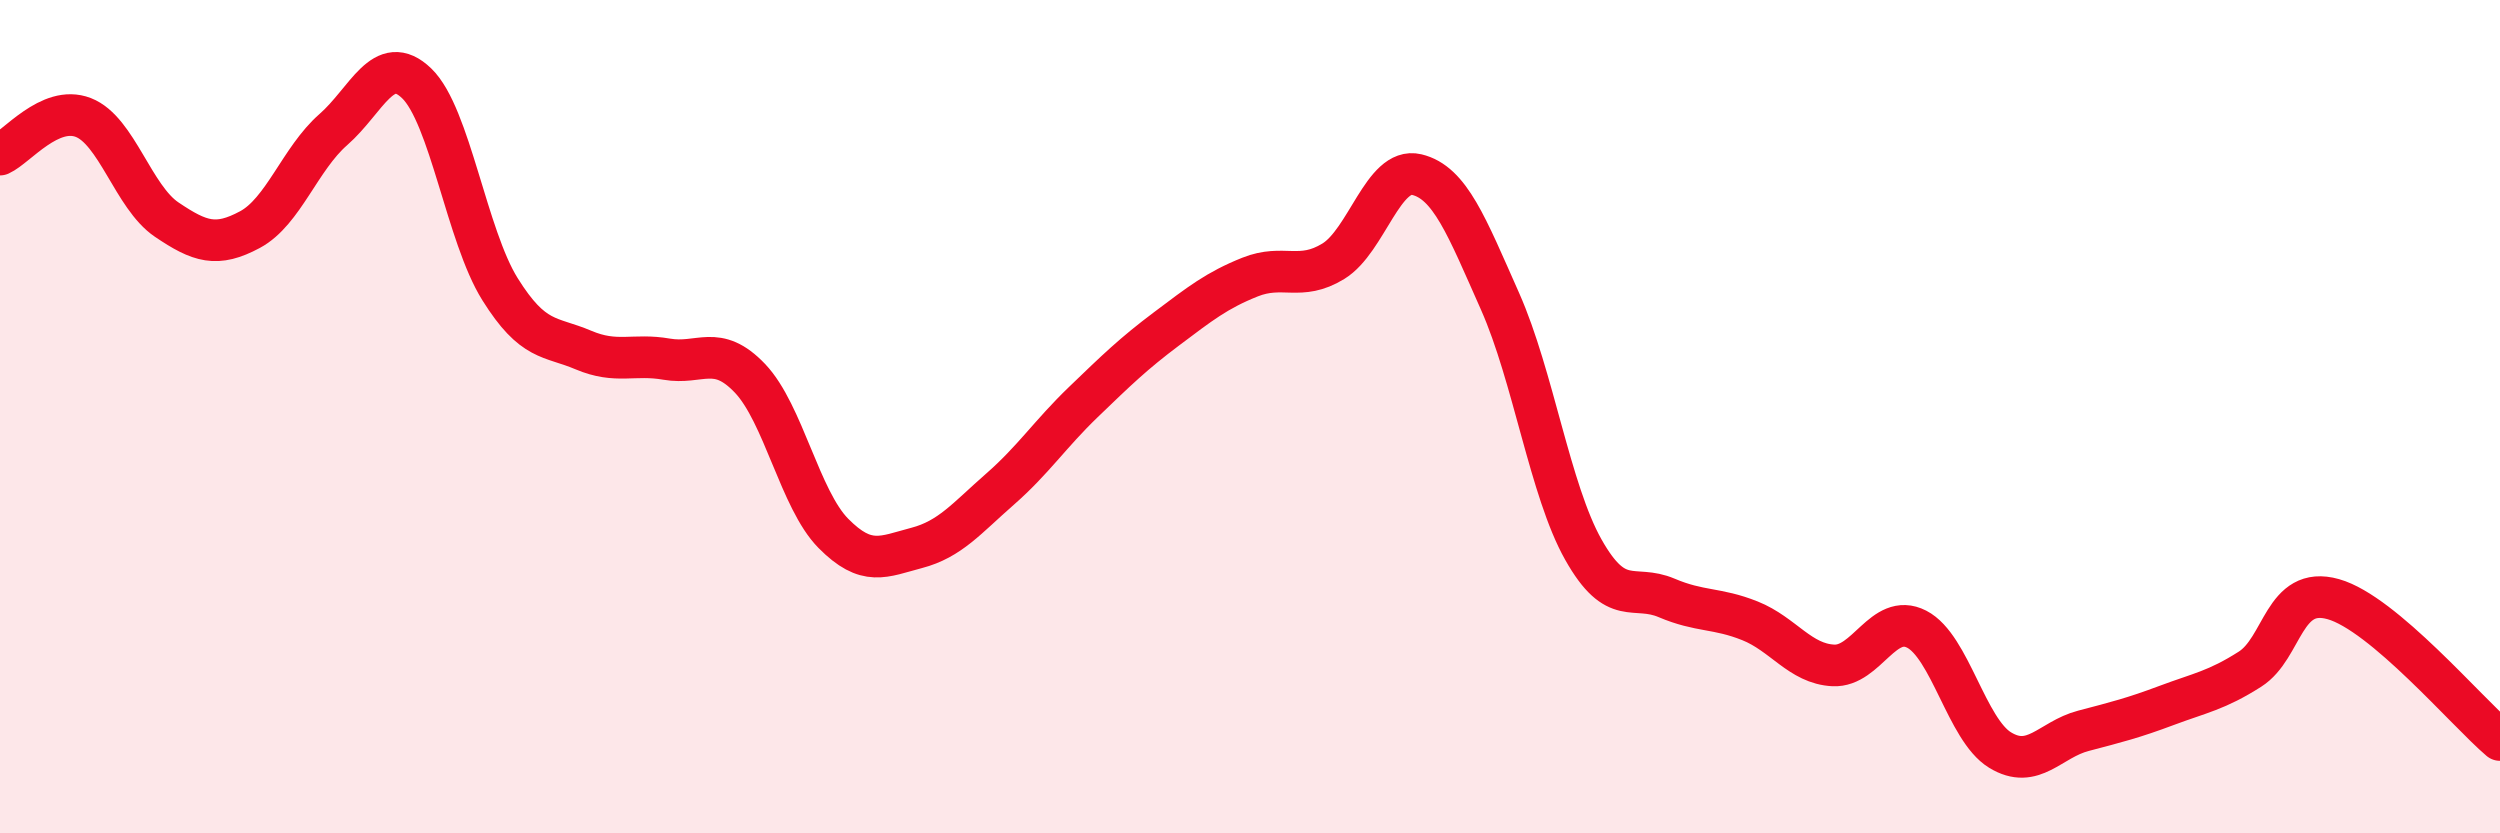
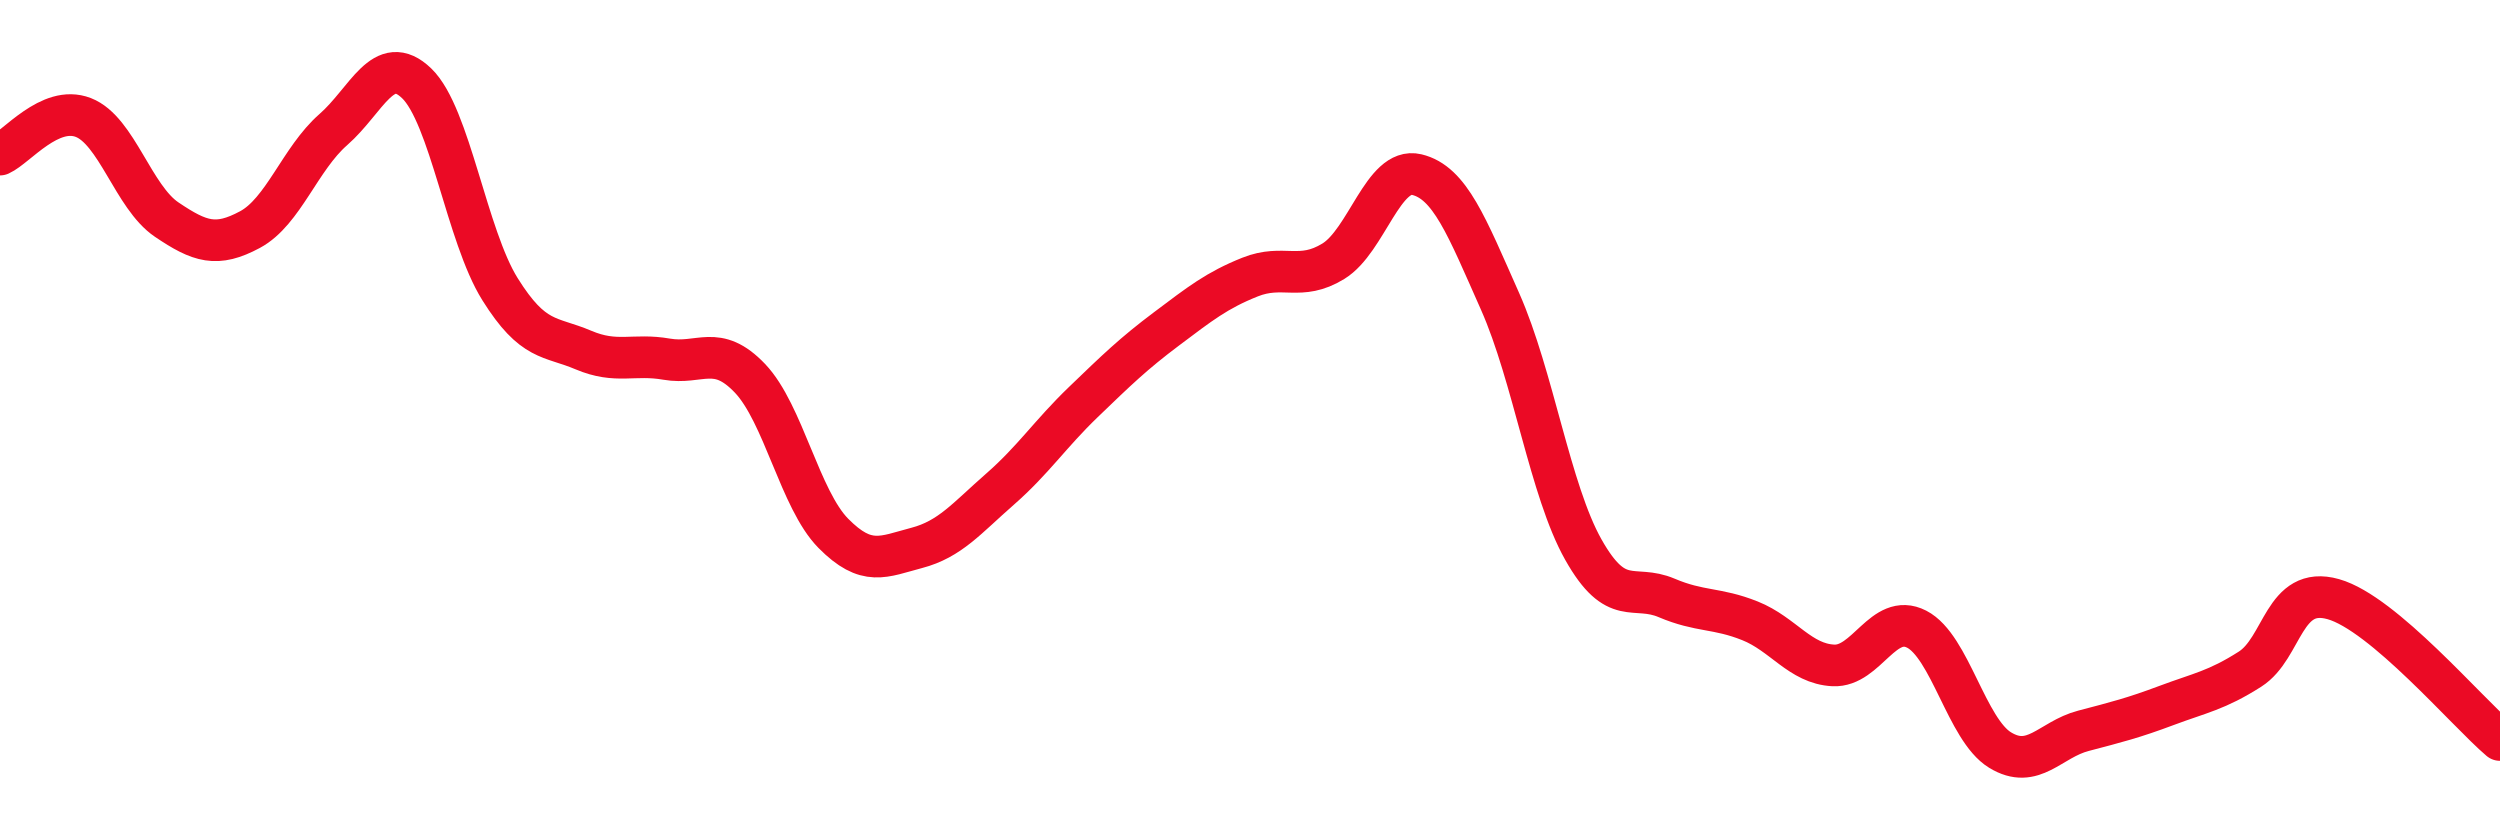
<svg xmlns="http://www.w3.org/2000/svg" width="60" height="20" viewBox="0 0 60 20">
-   <path d="M 0,3.71 C 0.4,3.53 1.2,2.51 2,2.82 C 2.8,3.13 3.2,4.73 4,5.27 C 4.8,5.81 5.2,5.94 6,5.51 C 6.8,5.08 7.2,3.81 8,3.11 C 8.8,2.41 9.2,1.23 10,2 C 10.8,2.77 11.2,5.66 12,6.94 C 12.8,8.22 13.2,8.06 14,8.4 C 14.8,8.74 15.2,8.48 16,8.62 C 16.8,8.76 17.2,8.24 18,9.08 C 18.8,9.92 19.2,11.99 20,12.8 C 20.8,13.61 21.2,13.36 22,13.15 C 22.8,12.94 23.2,12.44 24,11.74 C 24.8,11.04 25.2,10.42 26,9.65 C 26.8,8.88 27.2,8.49 28,7.89 C 28.8,7.29 29.2,6.97 30,6.65 C 30.8,6.33 31.2,6.76 32,6.27 C 32.8,5.78 33.2,4 34,4.19 C 34.8,4.38 35.2,5.43 36,7.23 C 36.8,9.03 37.2,11.77 38,13.19 C 38.8,14.61 39.2,14.01 40,14.35 C 40.8,14.69 41.2,14.58 42,14.9 C 42.8,15.22 43.2,15.93 44,15.97 C 44.8,16.01 45.2,14.69 46,15.1 C 46.8,15.51 47.2,17.51 48,18 C 48.8,18.49 49.2,17.75 50,17.54 C 50.8,17.33 51.2,17.23 52,16.93 C 52.8,16.63 53.2,16.57 54,16.06 C 54.8,15.55 54.8,14.04 56,14.38 C 57.2,14.72 59.2,17.08 60,17.76L60 20L0 20Z" fill="#EB0A25" opacity="0.1" stroke-linecap="round" stroke-linejoin="round" />
  <path d="M 0,3.71 C 0.4,3.53 1.2,2.51 2,2.82 C 2.8,3.13 3.2,4.73 4,5.27 C 4.8,5.81 5.2,5.94 6,5.51 C 6.8,5.08 7.2,3.81 8,3.11 C 8.8,2.41 9.2,1.23 10,2 C 10.8,2.77 11.2,5.66 12,6.94 C 12.8,8.22 13.2,8.06 14,8.4 C 14.8,8.74 15.2,8.48 16,8.62 C 16.8,8.76 17.2,8.24 18,9.08 C 18.8,9.92 19.2,11.99 20,12.8 C 20.8,13.61 21.2,13.36 22,13.15 C 22.8,12.94 23.2,12.44 24,11.74 C 24.8,11.04 25.2,10.42 26,9.65 C 26.8,8.88 27.2,8.49 28,7.89 C 28.8,7.29 29.2,6.97 30,6.65 C 30.8,6.33 31.2,6.76 32,6.27 C 32.8,5.78 33.2,4 34,4.19 C 34.8,4.38 35.2,5.43 36,7.23 C 36.8,9.03 37.2,11.77 38,13.19 C 38.8,14.61 39.2,14.01 40,14.35 C 40.8,14.69 41.2,14.58 42,14.9 C 42.8,15.22 43.2,15.93 44,15.97 C 44.8,16.01 45.2,14.69 46,15.1 C 46.8,15.51 47.2,17.51 48,18 C 48.8,18.49 49.2,17.75 50,17.54 C 50.8,17.33 51.2,17.23 52,16.93 C 52.8,16.63 53.2,16.57 54,16.06 C 54.8,15.55 54.8,14.04 56,14.38 C 57.2,14.72 59.2,17.08 60,17.76" stroke="#EB0A25" stroke-width="1" fill="none" stroke-linecap="round" stroke-linejoin="round" />
</svg>